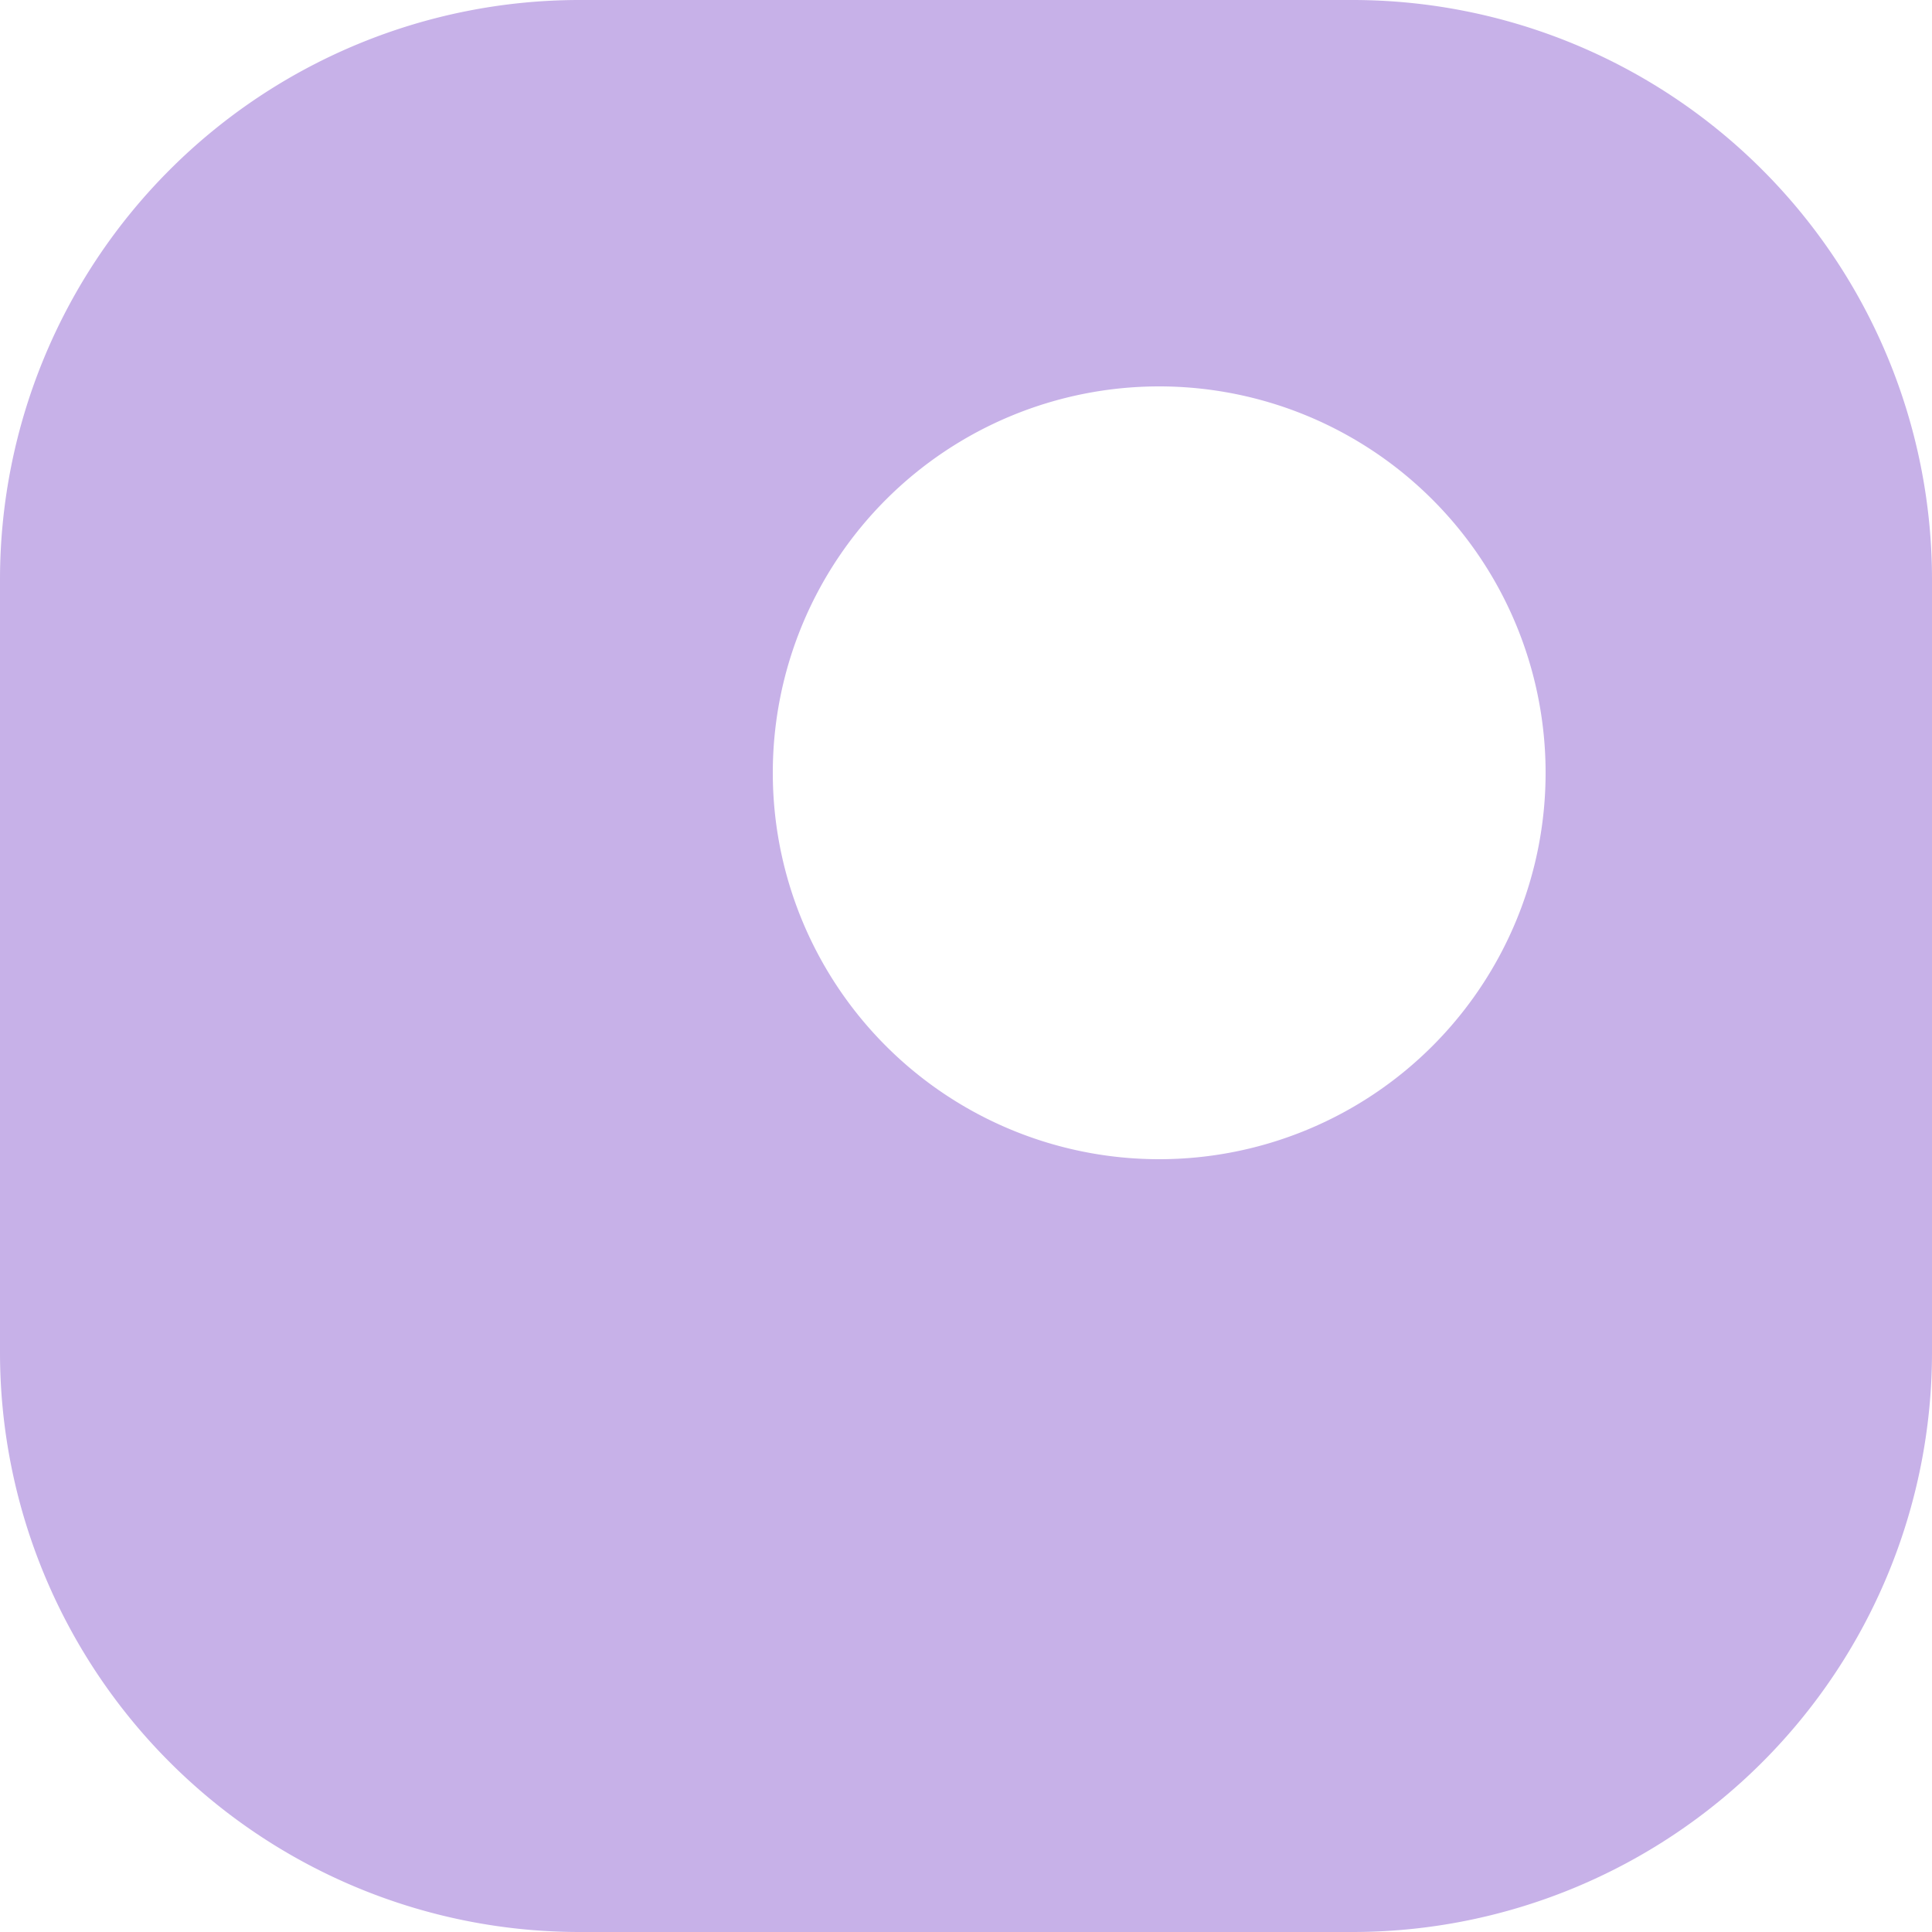
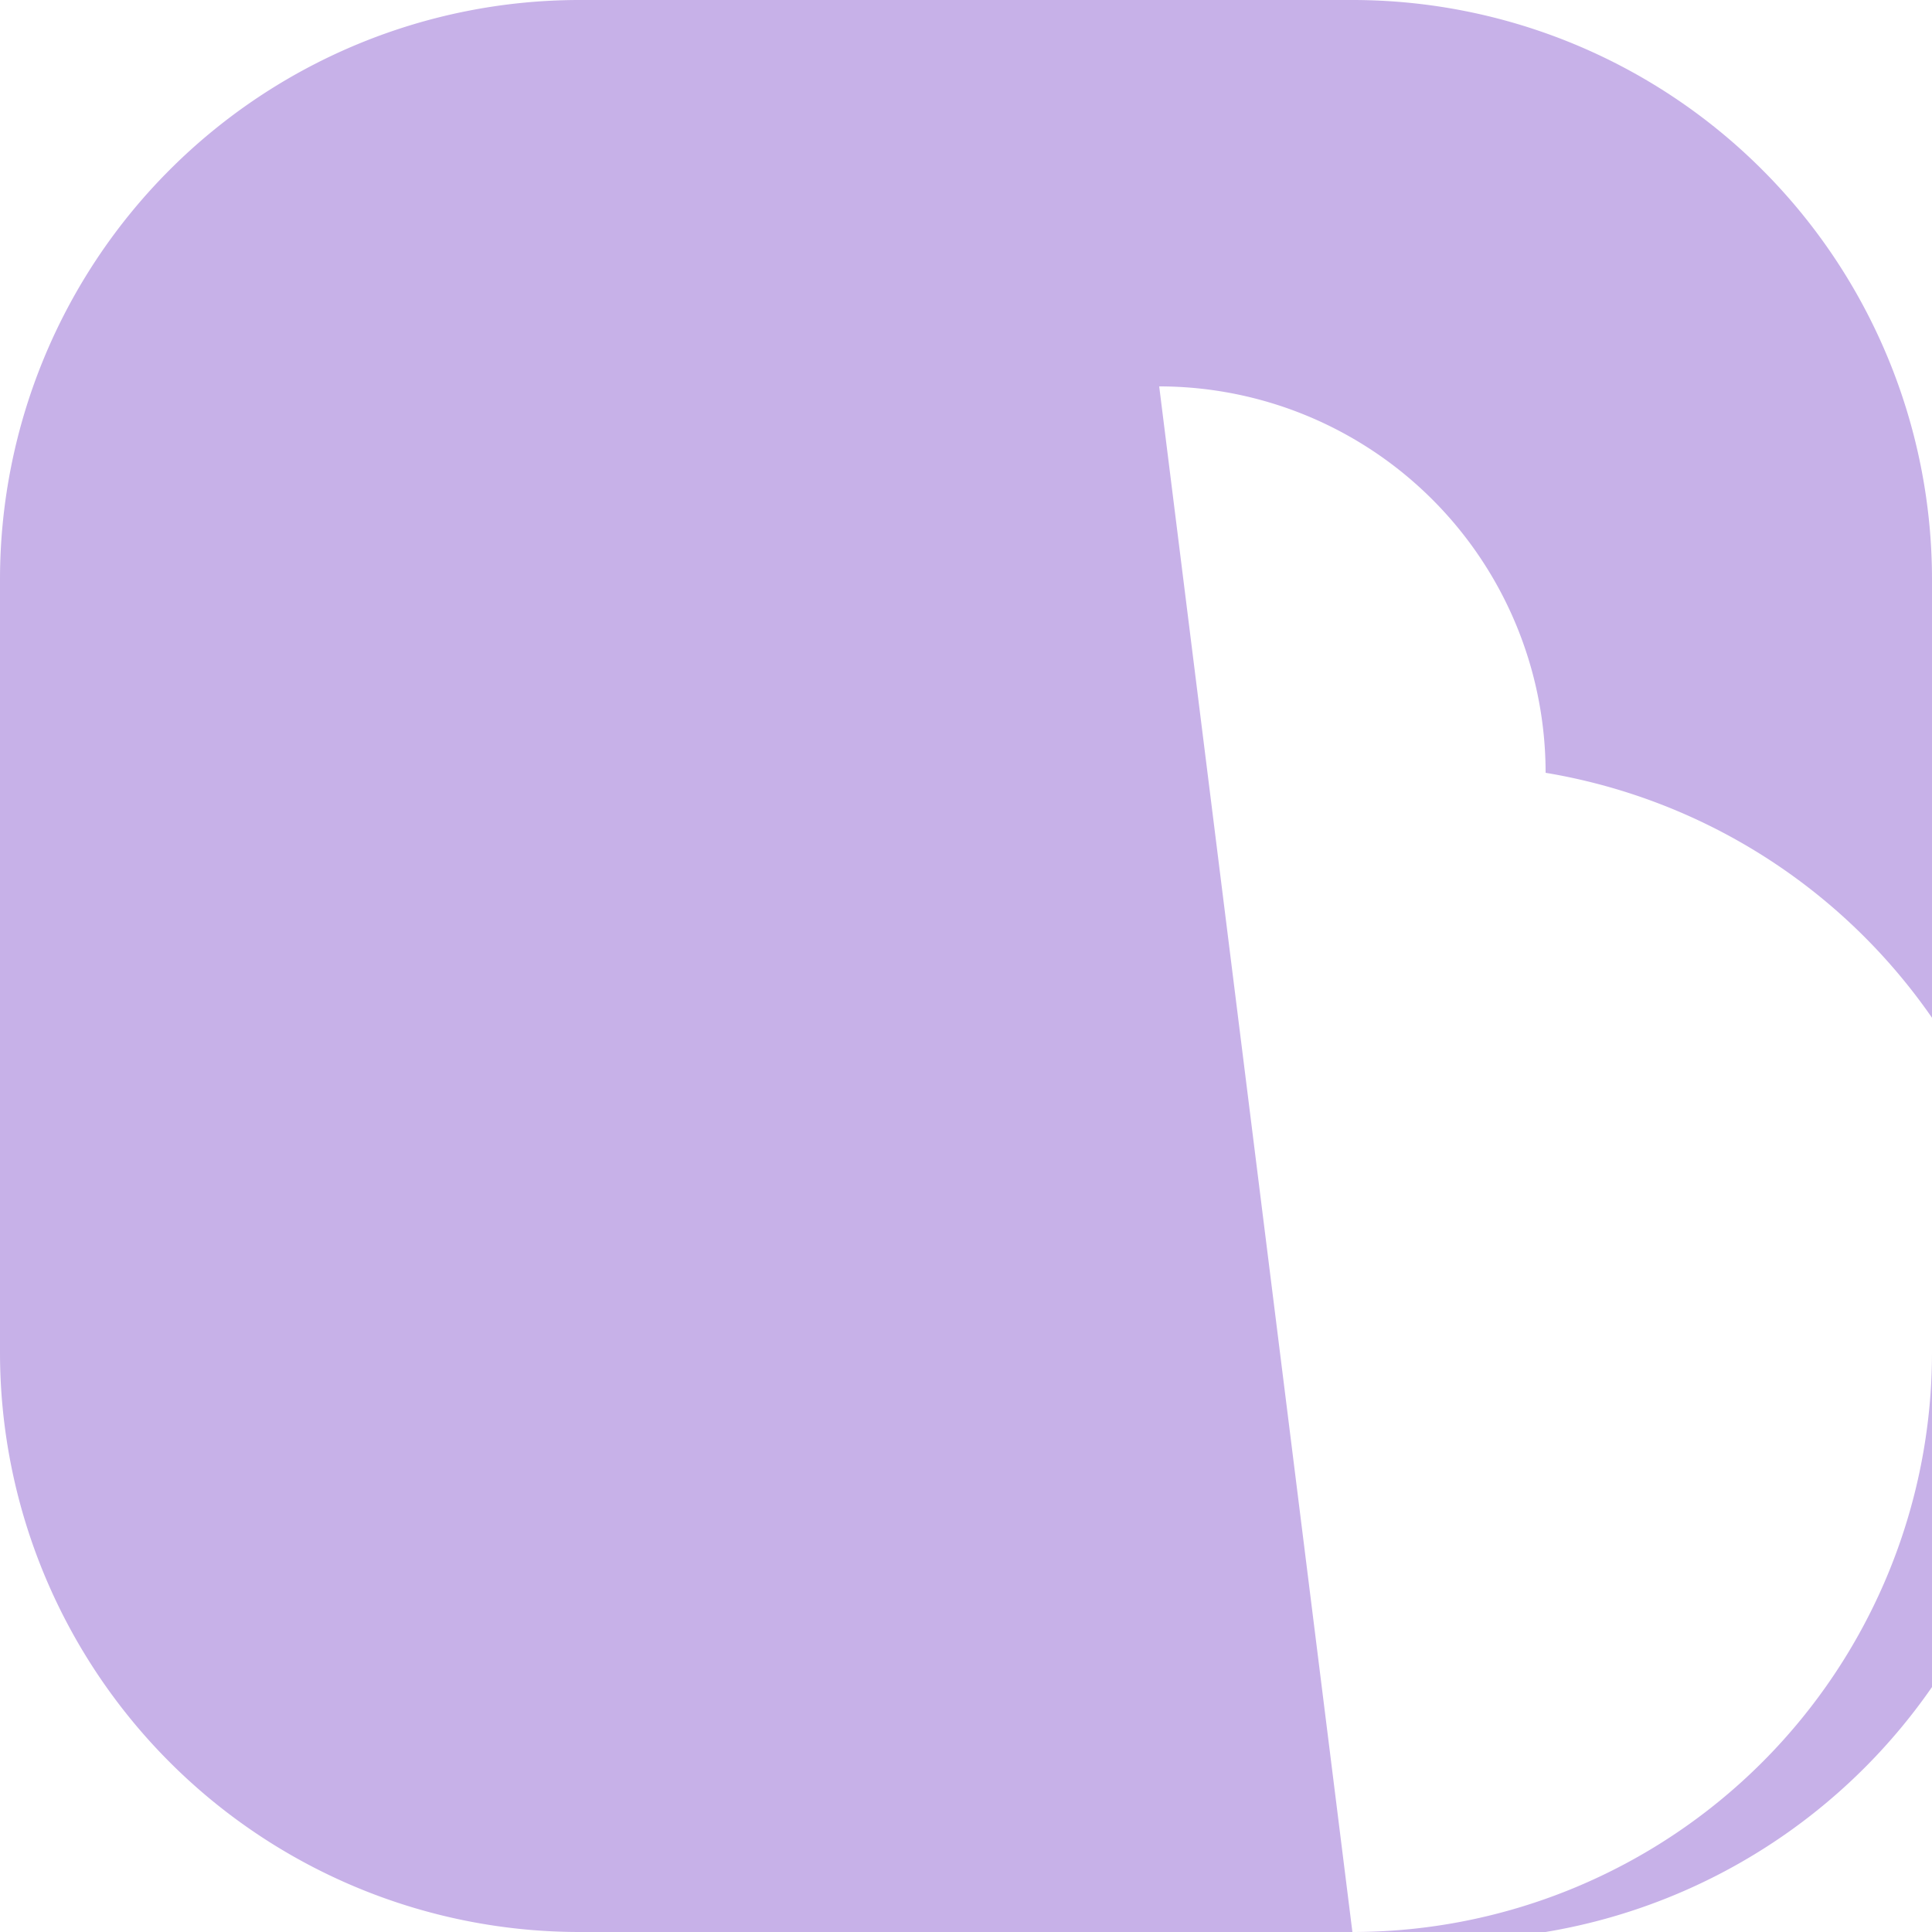
<svg xmlns="http://www.w3.org/2000/svg" width="10" height="10" viewBox="0 0 10 10">
-   <path d="M7,10H3A3,3,0,0,1,0,7V3A3,3,0,0,1,3,0H7a3,3,0,0,1,3,3V7A3,3,0,0,1,7,10ZM6,2A2,2,0,1,0,8,4,2,2,0,0,0,6,2Z" fill="#c7b1e8" />
+   <path d="M7,10H3A3,3,0,0,1,0,7V3A3,3,0,0,1,3,0H7a3,3,0,0,1,3,3V7A3,3,0,0,1,7,10ZA2,2,0,1,0,8,4,2,2,0,0,0,6,2Z" fill="#c7b1e8" />
</svg>